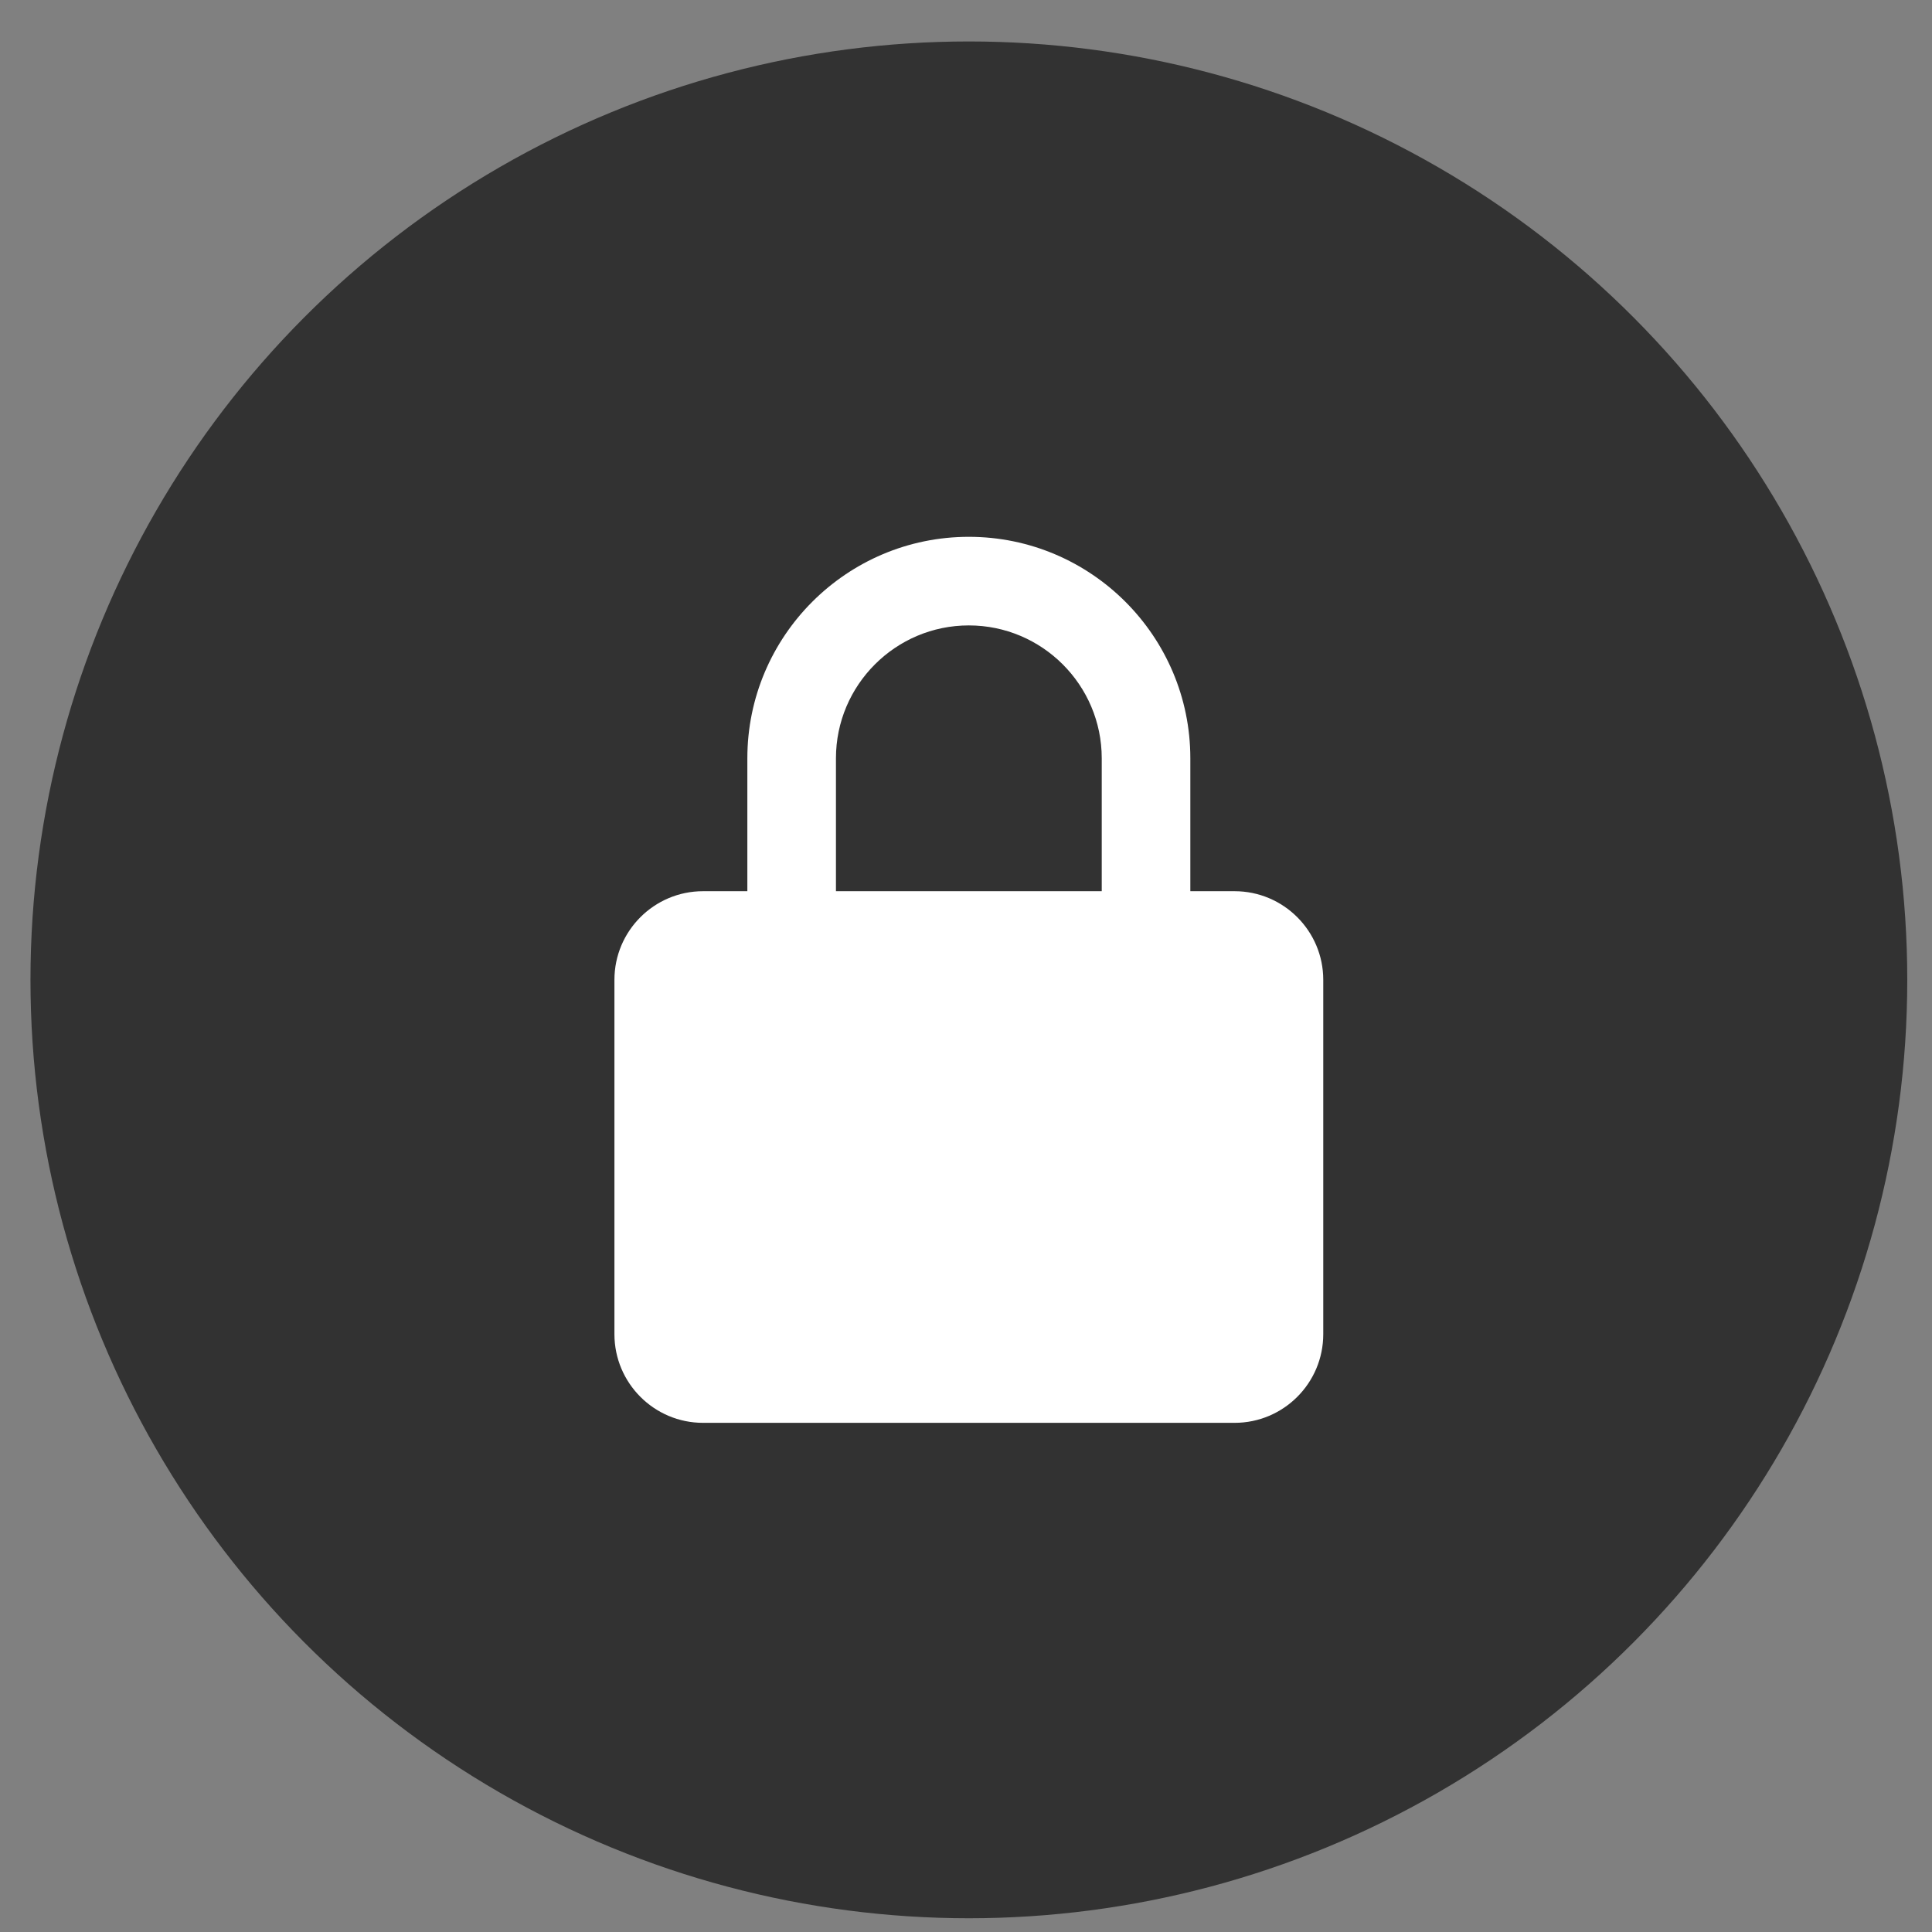
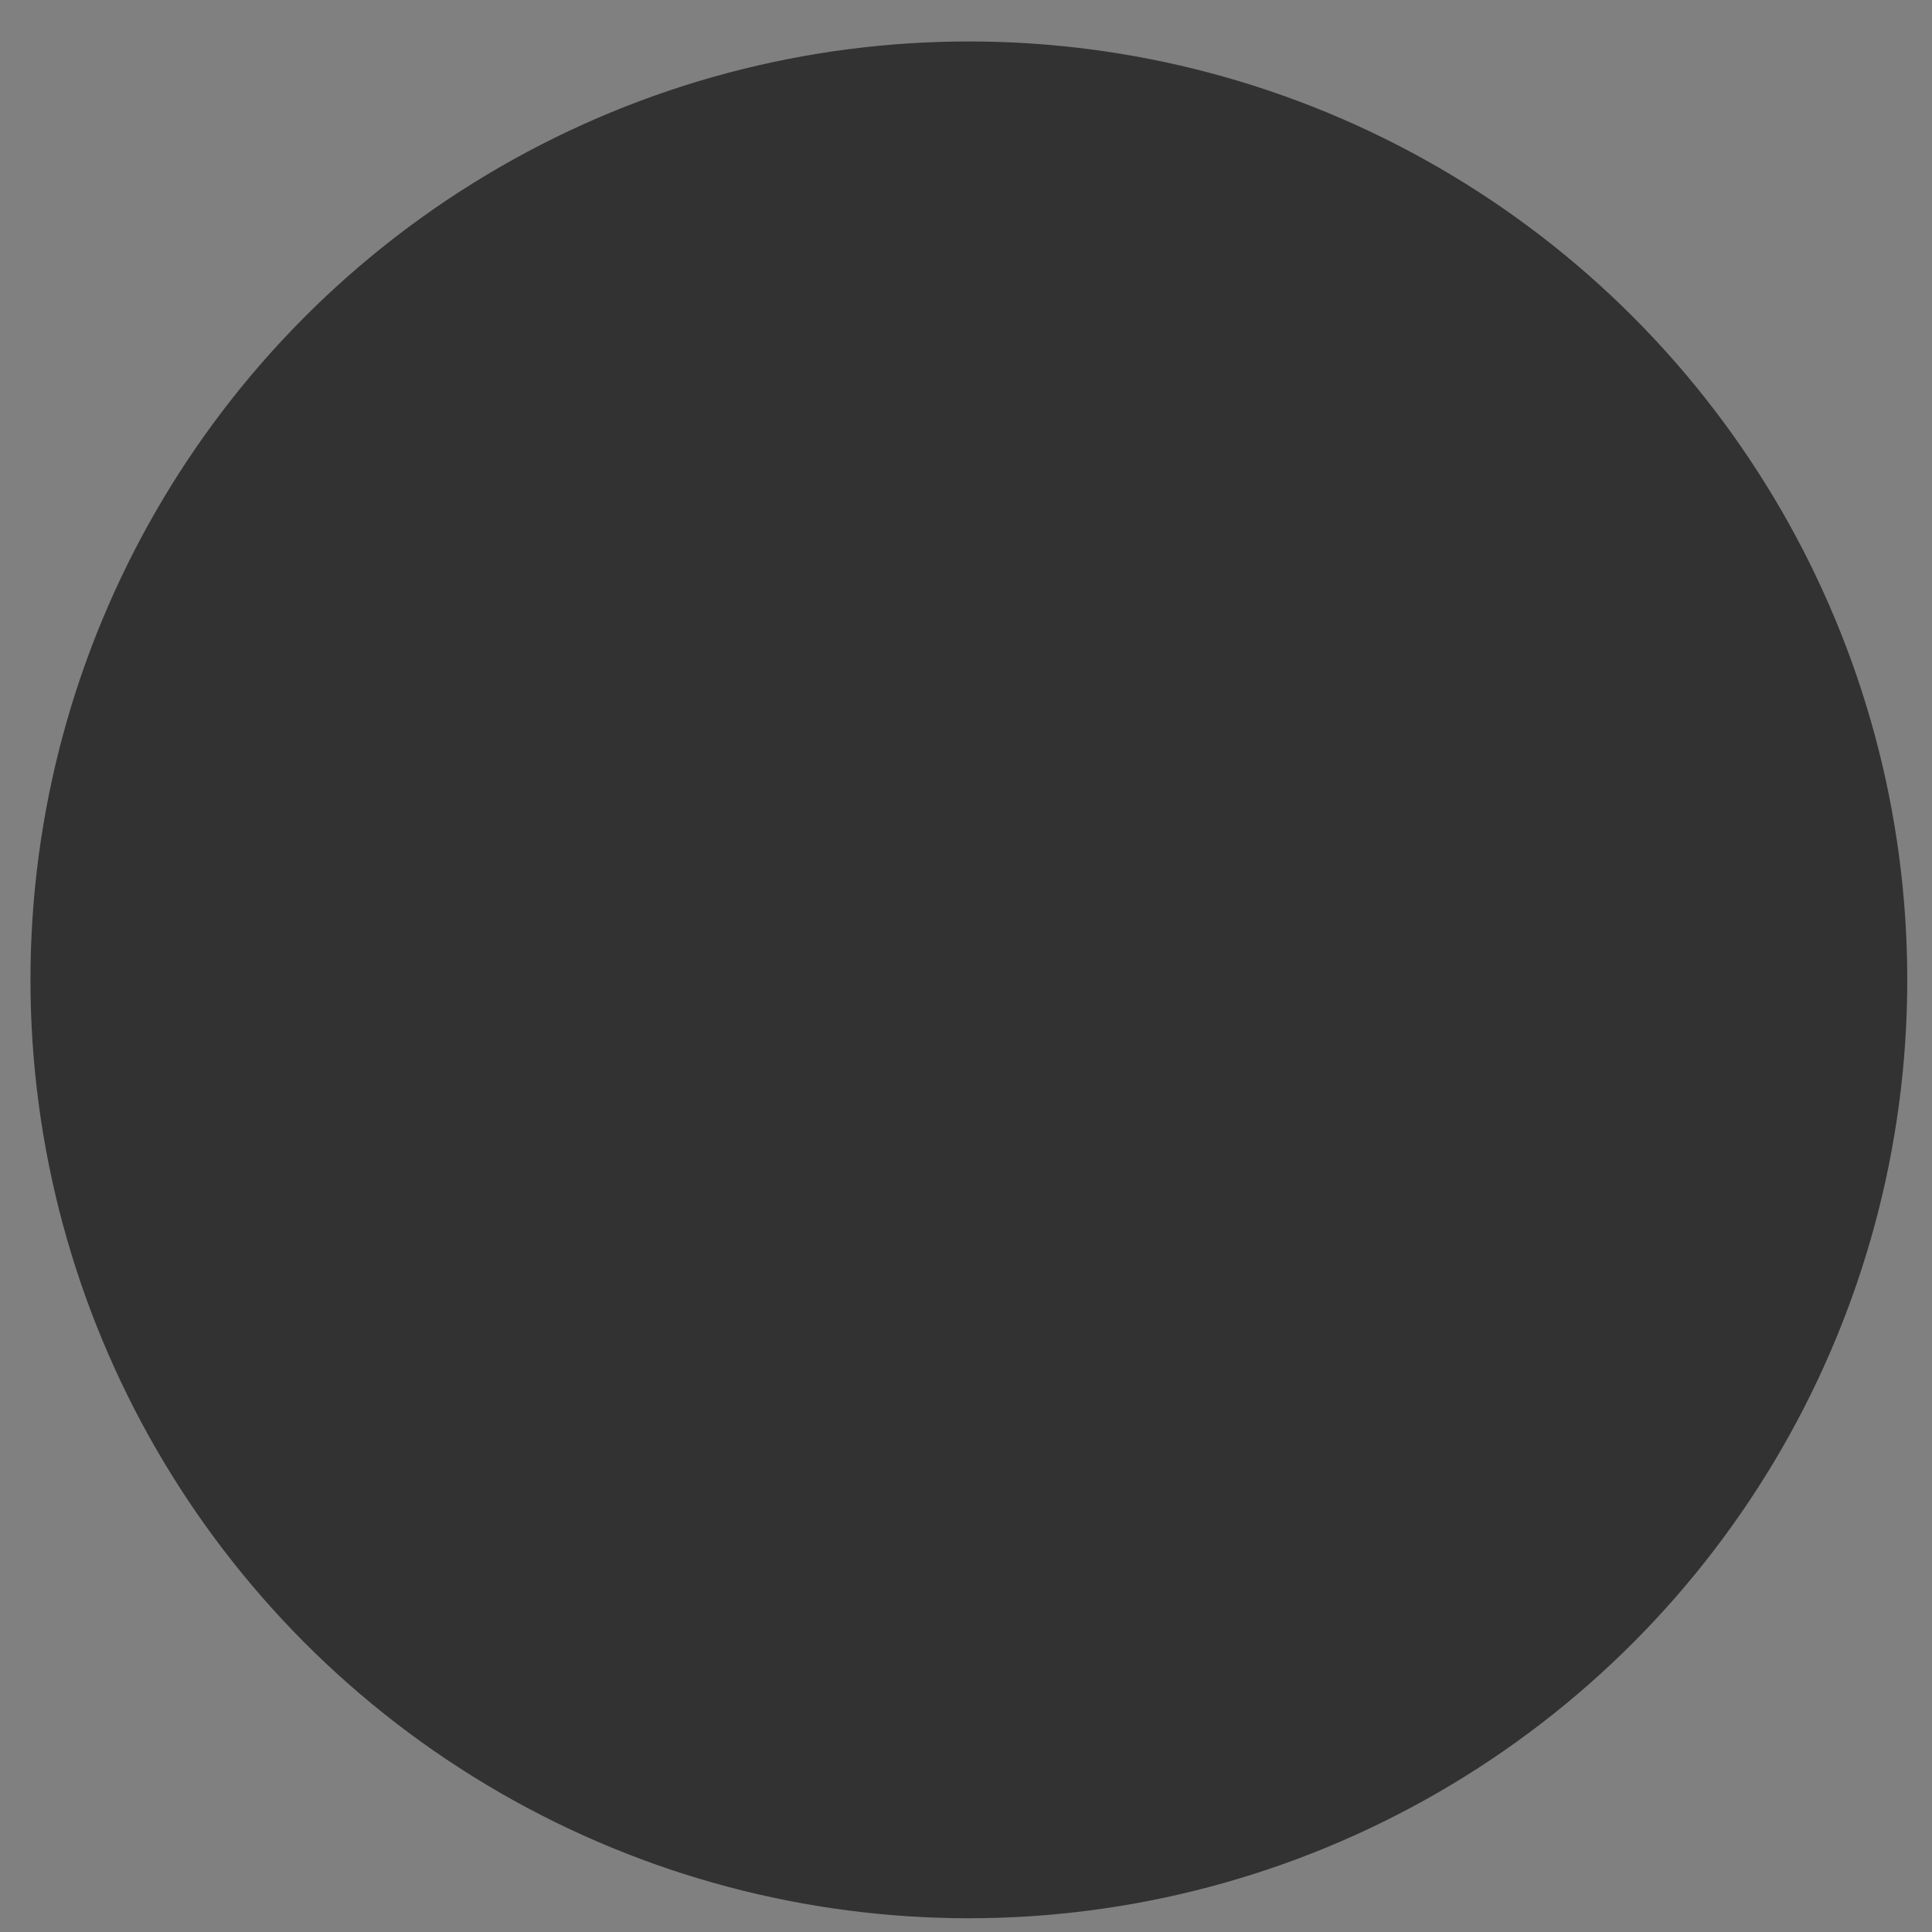
<svg xmlns="http://www.w3.org/2000/svg" width="35" height="35" viewBox="0 0 35 35" fill="none">
  <rect x="0" y="0" width="35" height="35" fill="#808080" stroke="none" />
  <circle cx="17.552" cy="17.751" r="17" fill="#323232" />
-   <path d="M23.972 17.75C23.972 16.865 23.252 16.145 22.366 16.145H21.564V13.737C21.564 11.525 19.764 9.725 17.551 9.725C15.339 9.725 13.539 11.525 13.539 13.737V16.145H12.736C11.851 16.145 11.131 16.865 11.131 17.75V24.17C11.131 25.056 11.851 25.776 12.736 25.776H22.366C23.252 25.776 23.972 25.056 23.972 24.17V17.75ZM15.144 13.737C15.144 12.41 16.224 11.33 17.551 11.33C18.879 11.33 19.959 12.41 19.959 13.737V16.145H15.144V13.737Z" fill="white" />
</svg>